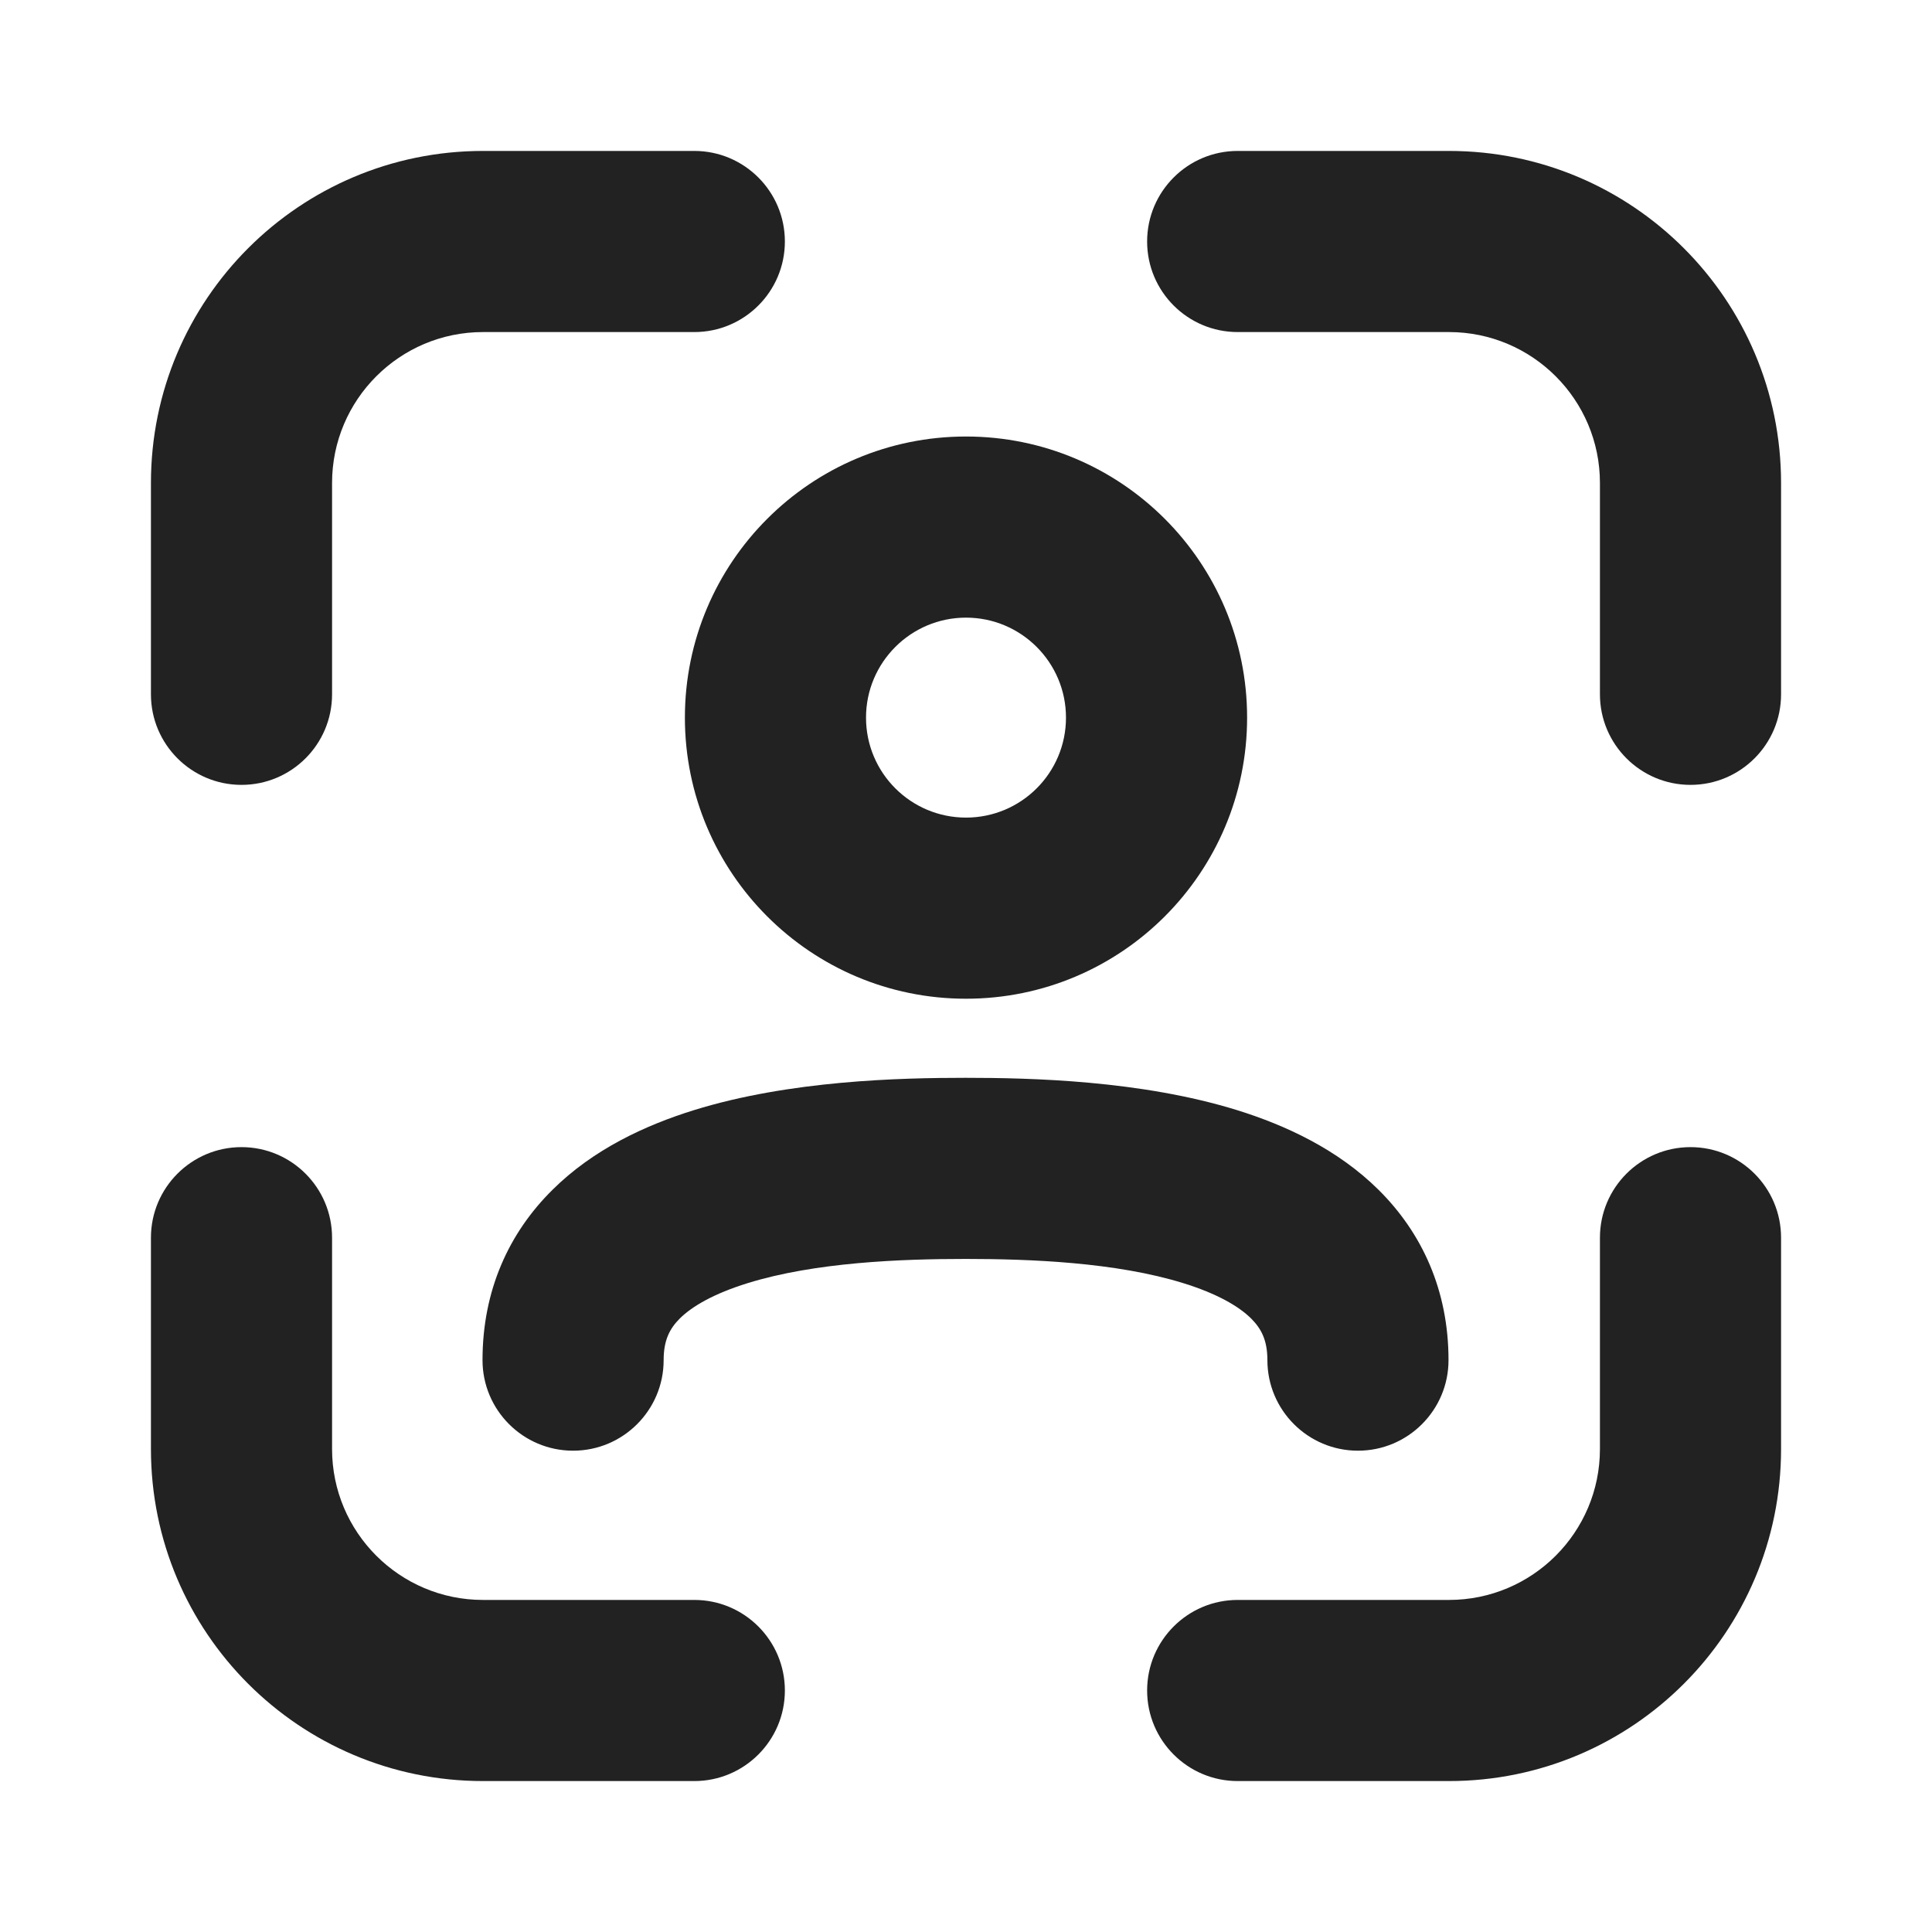
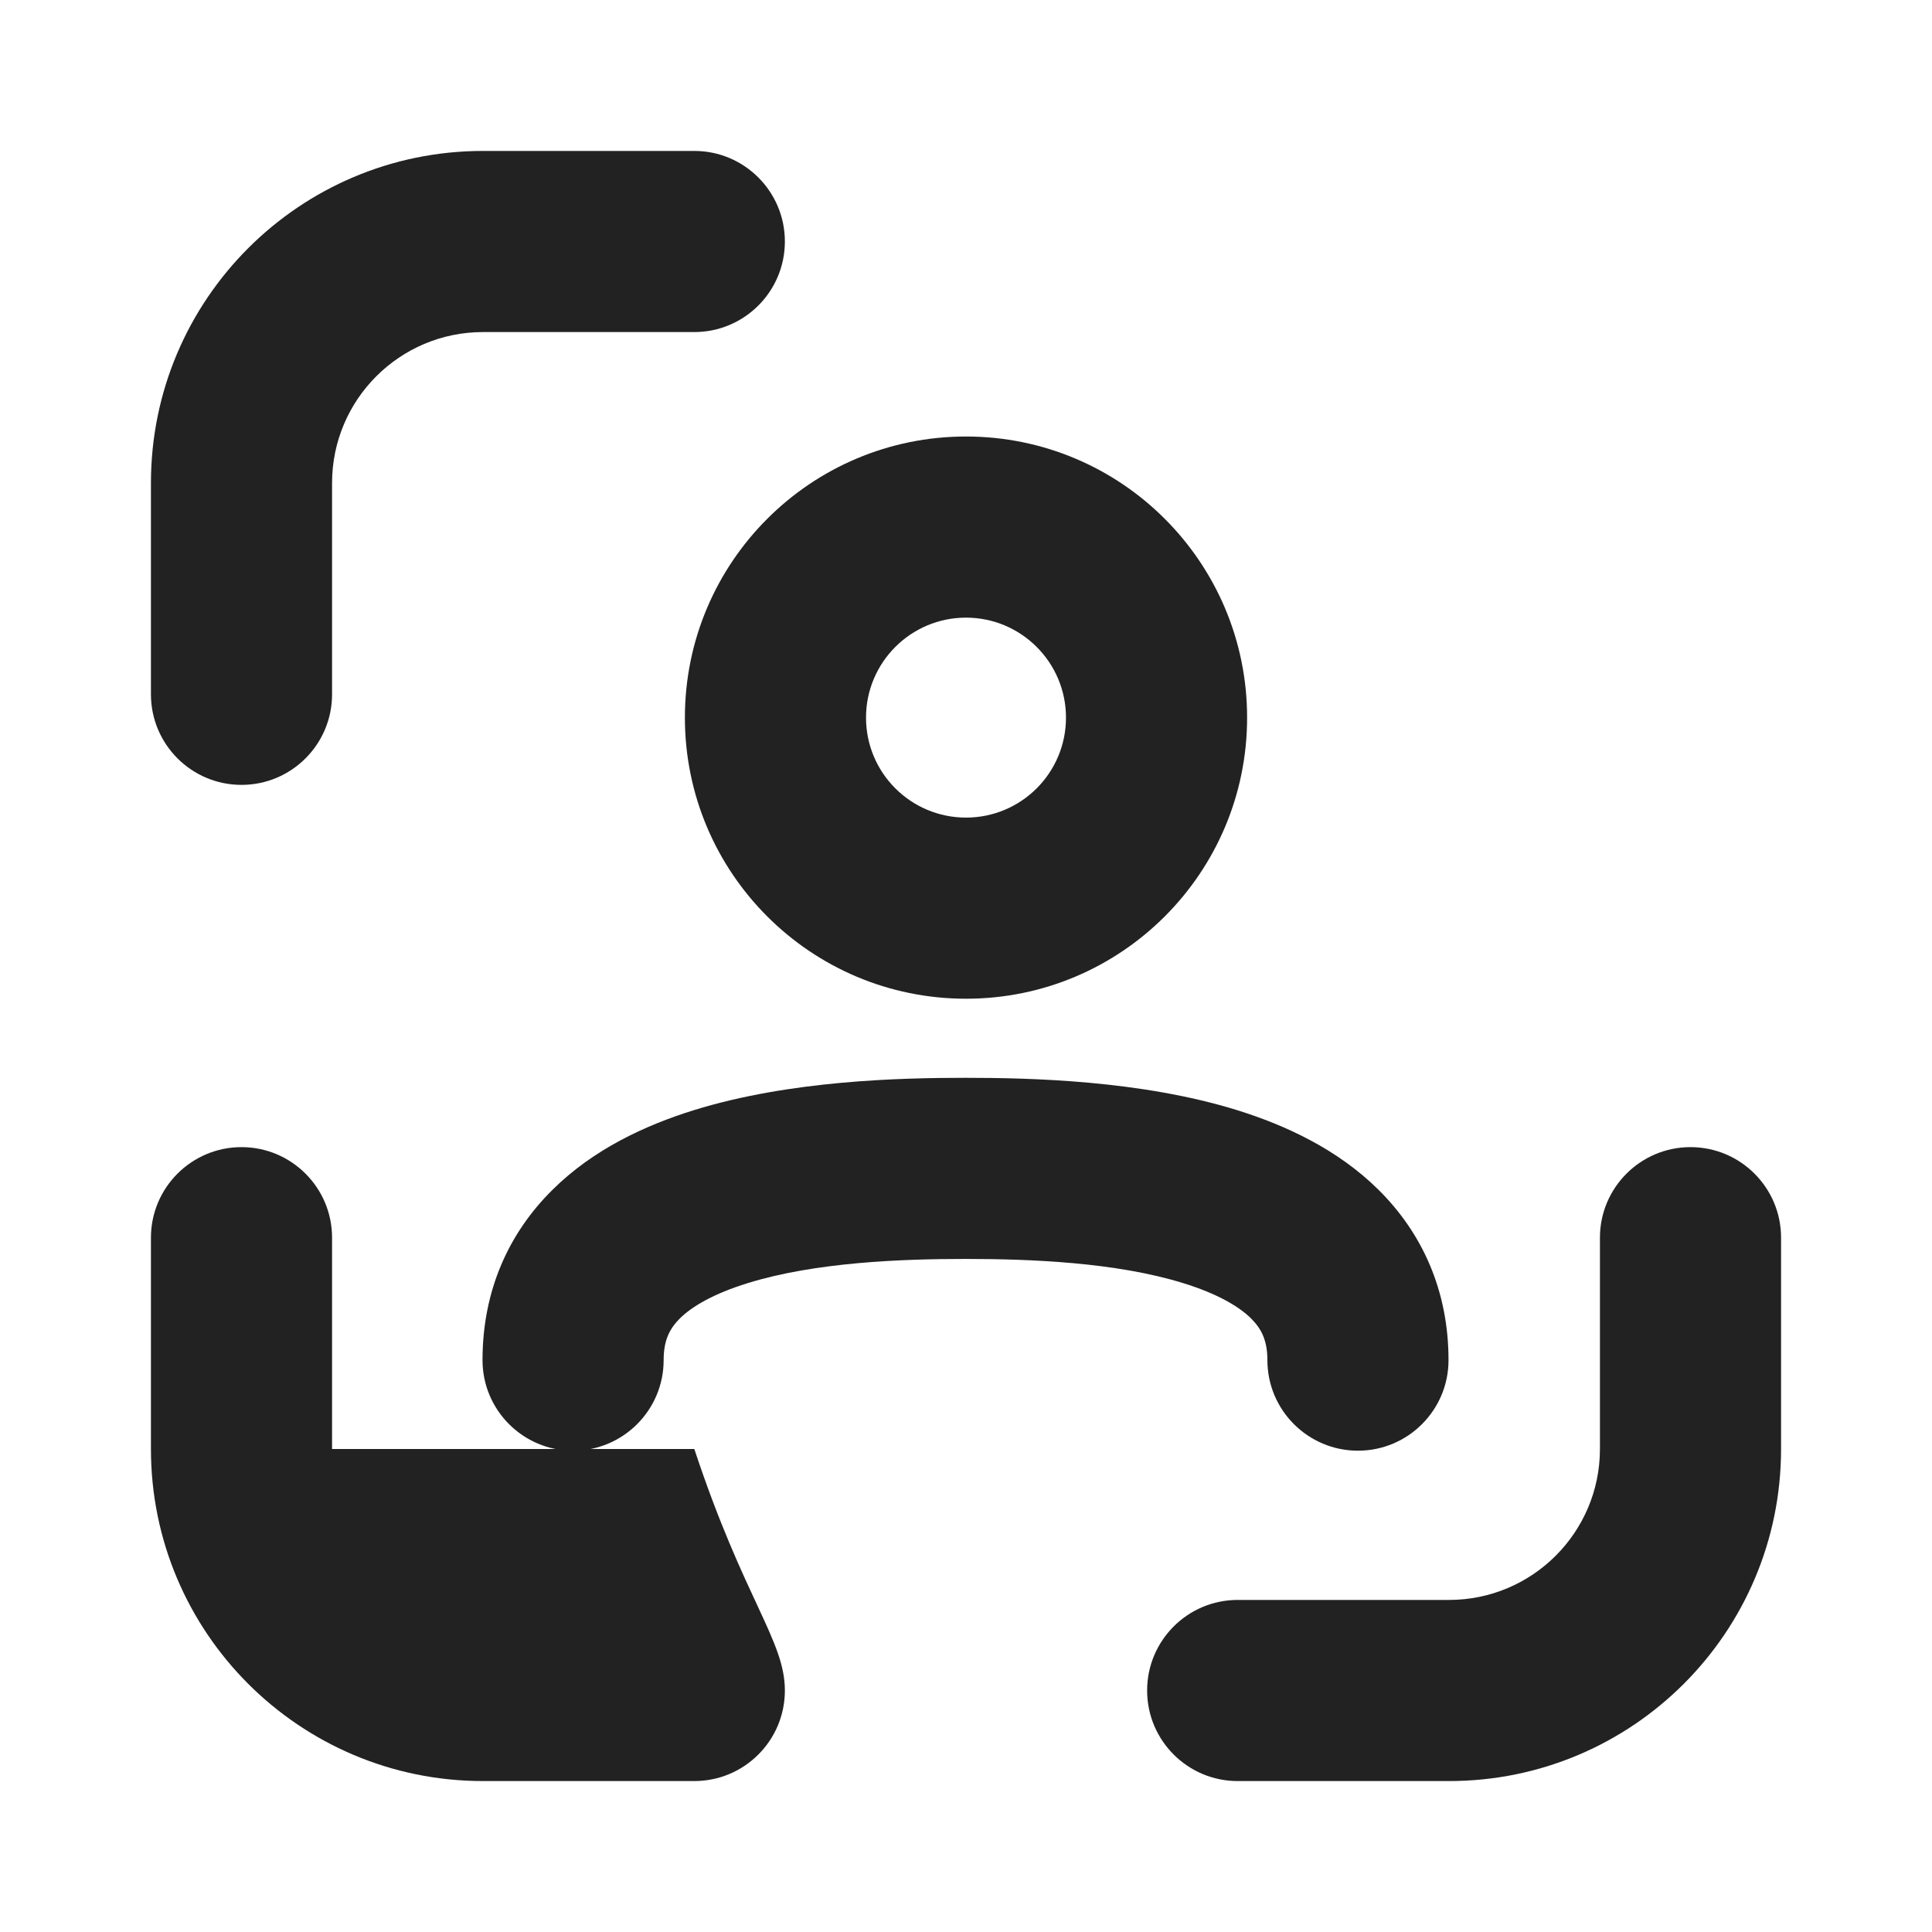
<svg xmlns="http://www.w3.org/2000/svg" width="16" height="16" viewBox="0 0 16 16" fill="none">
-   <path d="M14.75 4C14.75 2.481 13.519 1.25 12 1.25H10.25C9.836 1.25 9.5 1.586 9.5 2C9.5 2.414 9.836 2.75 10.25 2.75H12C12.69 2.75 13.25 3.31 13.25 4V5.75C13.25 6.164 13.586 6.5 14 6.5C14.414 6.5 14.75 6.164 14.75 5.75V4Z" fill="#222222" />
-   <path d="M4 14.75C2.481 14.75 1.25 13.519 1.25 12V10.25C1.25 9.836 1.586 9.5 2 9.5C2.414 9.5 2.75 9.836 2.75 10.25V12C2.75 12.69 3.31 13.25 4 13.25H5.75C6.164 13.25 6.5 13.586 6.5 14C6.5 14.414 6.164 14.75 5.75 14.75H4Z" fill="#222222" />
+   <path d="M4 14.75C2.481 14.75 1.25 13.519 1.25 12V10.25C1.25 9.836 1.586 9.5 2 9.5C2.414 9.5 2.75 9.836 2.75 10.25V12H5.75C6.164 13.25 6.5 13.586 6.5 14C6.5 14.414 6.164 14.75 5.75 14.75H4Z" fill="#222222" />
  <path d="M14.75 12C14.75 13.519 13.519 14.75 12 14.75H10.25C9.836 14.75 9.5 14.414 9.5 14C9.5 13.586 9.836 13.25 10.25 13.25H12C12.69 13.25 13.25 12.69 13.25 12V10.25C13.25 9.836 13.586 9.5 14 9.5C14.414 9.5 14.75 9.836 14.75 10.25V12Z" fill="#222222" />
  <path d="M4 1.25C2.481 1.25 1.25 2.481 1.25 4V5.75C1.25 6.164 1.586 6.5 2 6.5C2.414 6.5 2.75 6.164 2.75 5.75V4C2.75 3.31 3.31 2.75 4 2.75H5.75C6.164 2.75 6.5 2.414 6.5 2C6.5 1.586 6.164 1.25 5.75 1.25H4Z" fill="#222222" />
  <path d="M5.63 10.919C5.547 11.002 5.496 11.097 5.496 11.264C5.496 11.678 5.16 12.014 4.746 12.014C4.332 12.014 3.996 11.678 3.996 11.264C3.996 10.684 4.216 10.209 4.575 9.854C4.913 9.518 5.344 9.319 5.746 9.194C6.542 8.947 7.456 8.926 7.996 8.926C8.536 8.926 9.449 8.947 10.246 9.194C10.647 9.319 11.078 9.518 11.417 9.854C11.775 10.209 11.996 10.684 11.996 11.264C11.996 11.678 11.66 12.014 11.246 12.014C10.832 12.014 10.496 11.678 10.496 11.264C10.496 11.097 10.444 11.002 10.361 10.919C10.258 10.817 10.078 10.713 9.801 10.627C9.241 10.453 8.53 10.426 7.996 10.426C7.462 10.426 6.75 10.453 6.19 10.627C5.913 10.713 5.733 10.817 5.63 10.919Z" fill="#222222" />
  <path fill-rule="evenodd" clip-rule="evenodd" d="M8 3.615C6.714 3.615 5.672 4.657 5.672 5.943C5.672 7.229 6.714 8.271 8 8.271C9.286 8.271 10.328 7.229 10.328 5.943C10.328 4.657 9.286 3.615 8 3.615ZM7.172 5.943C7.172 5.486 7.543 5.115 8 5.115C8.457 5.115 8.828 5.486 8.828 5.943C8.828 6.401 8.457 6.771 8 6.771C7.543 6.771 7.172 6.401 7.172 5.943Z" fill="#222222" />
</svg>